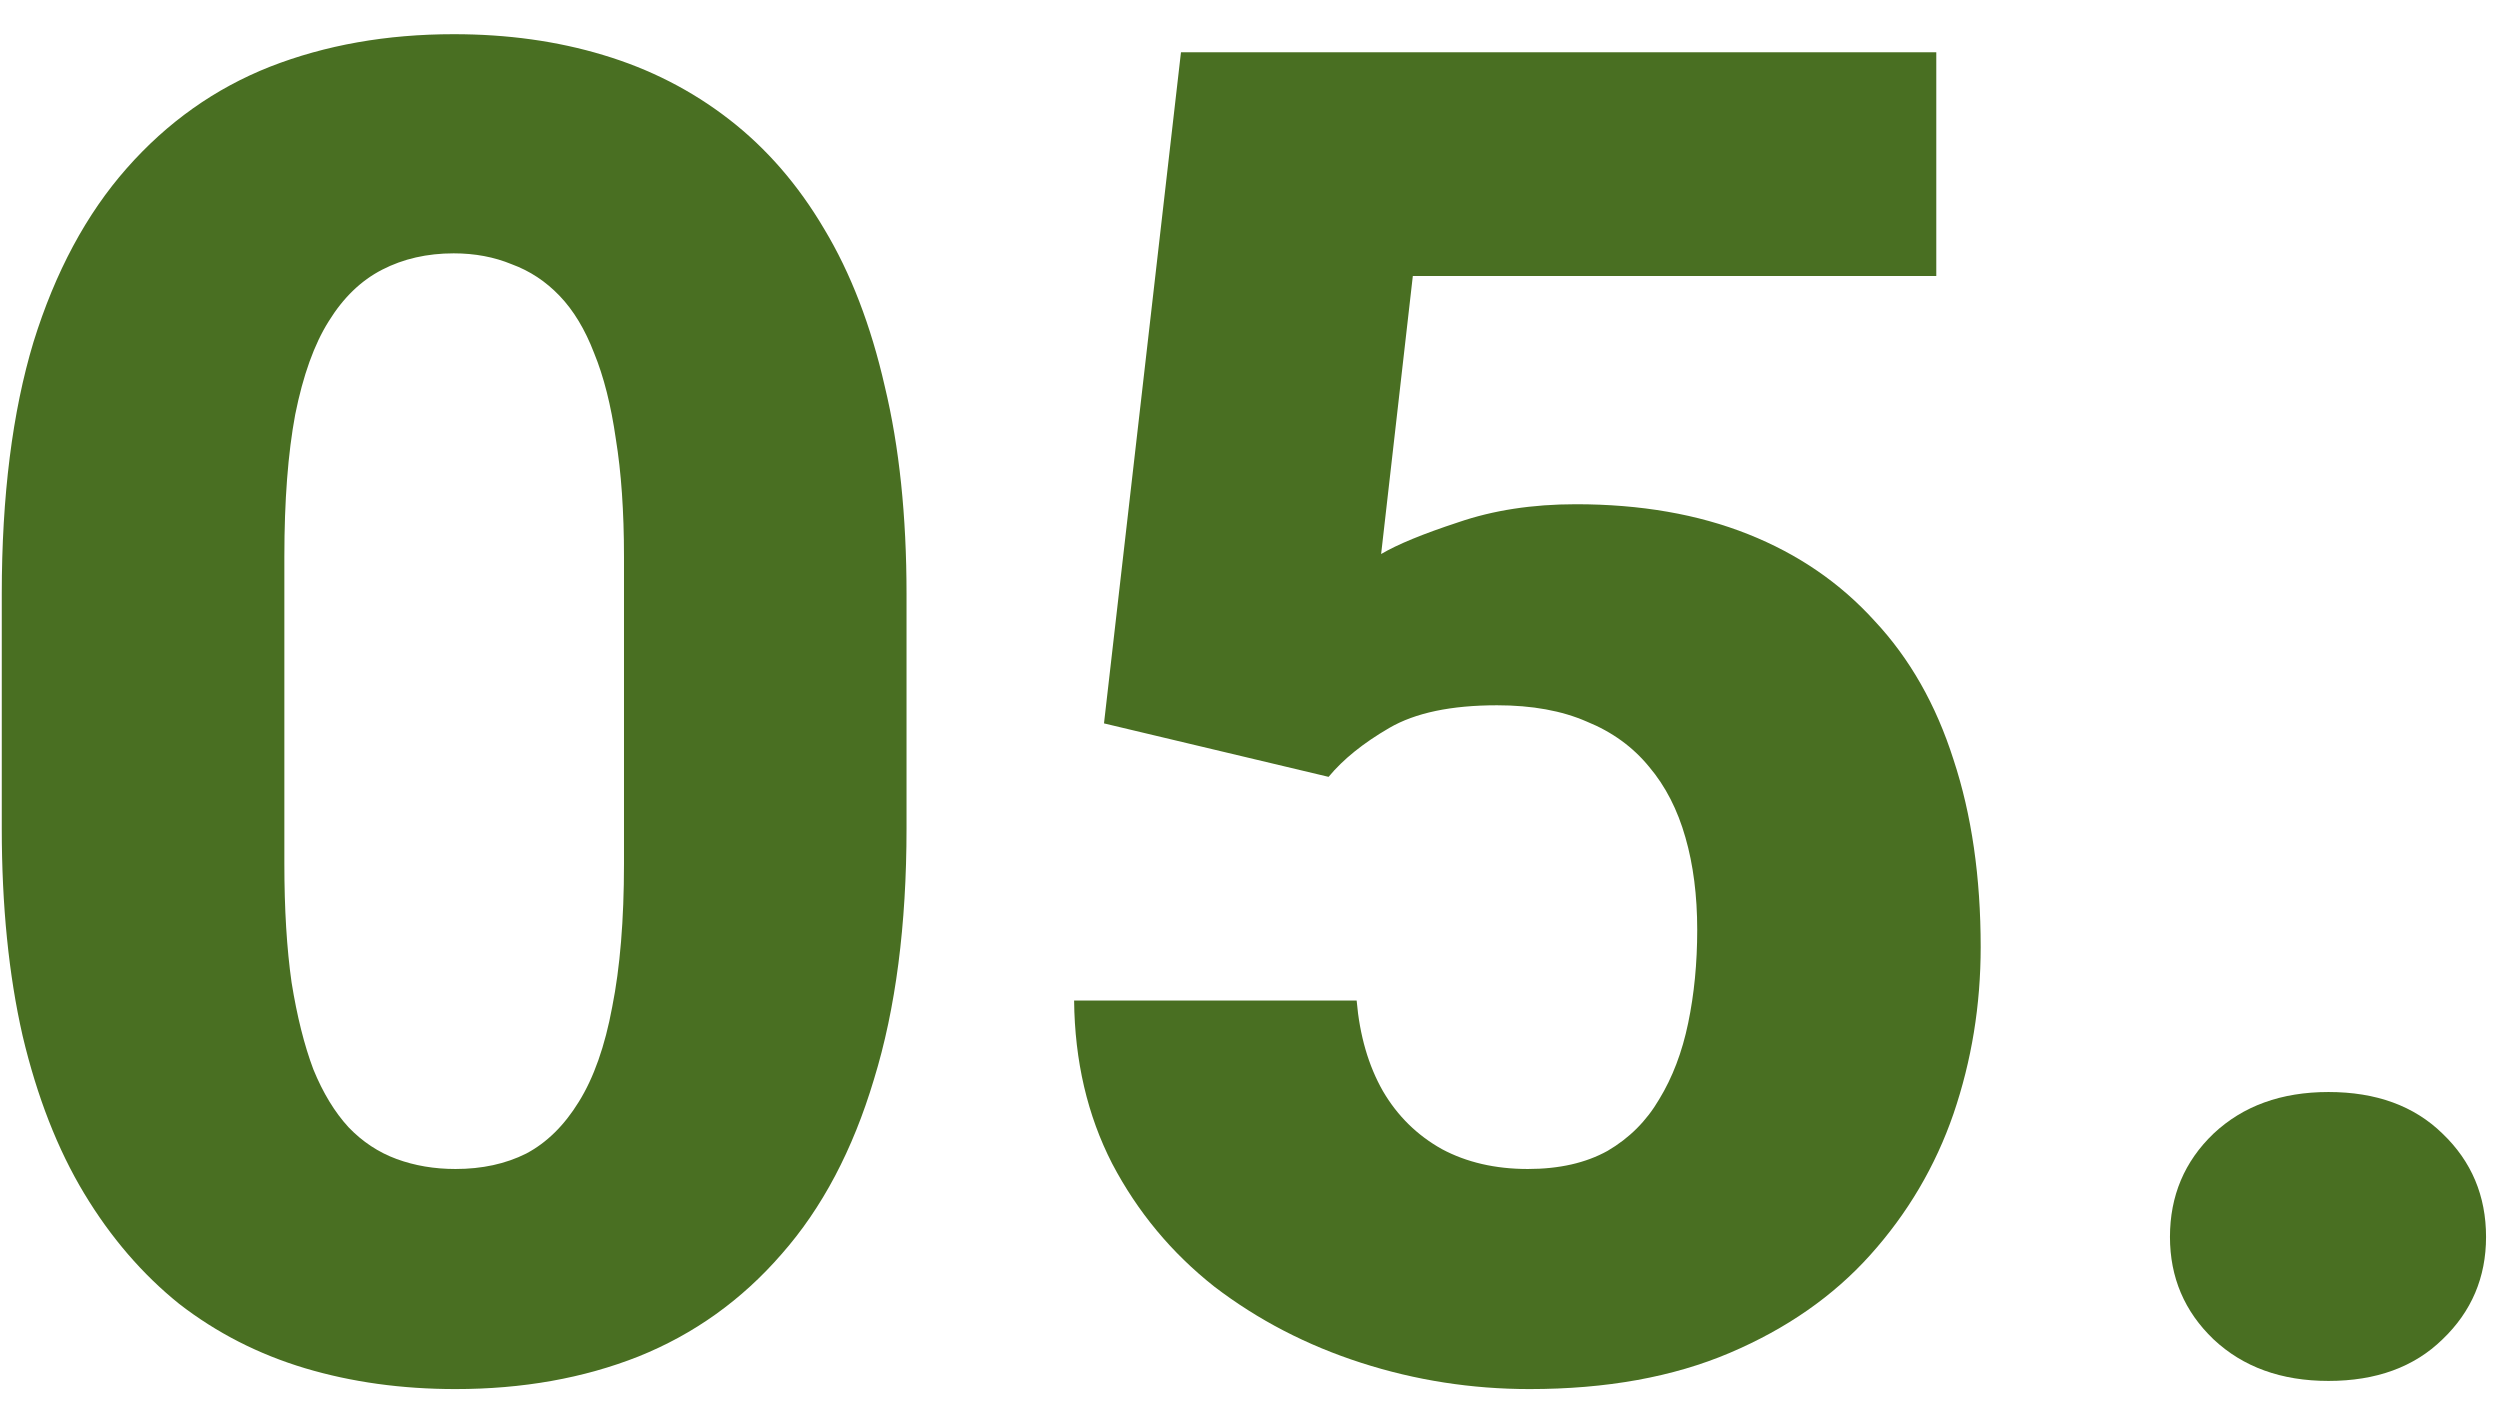
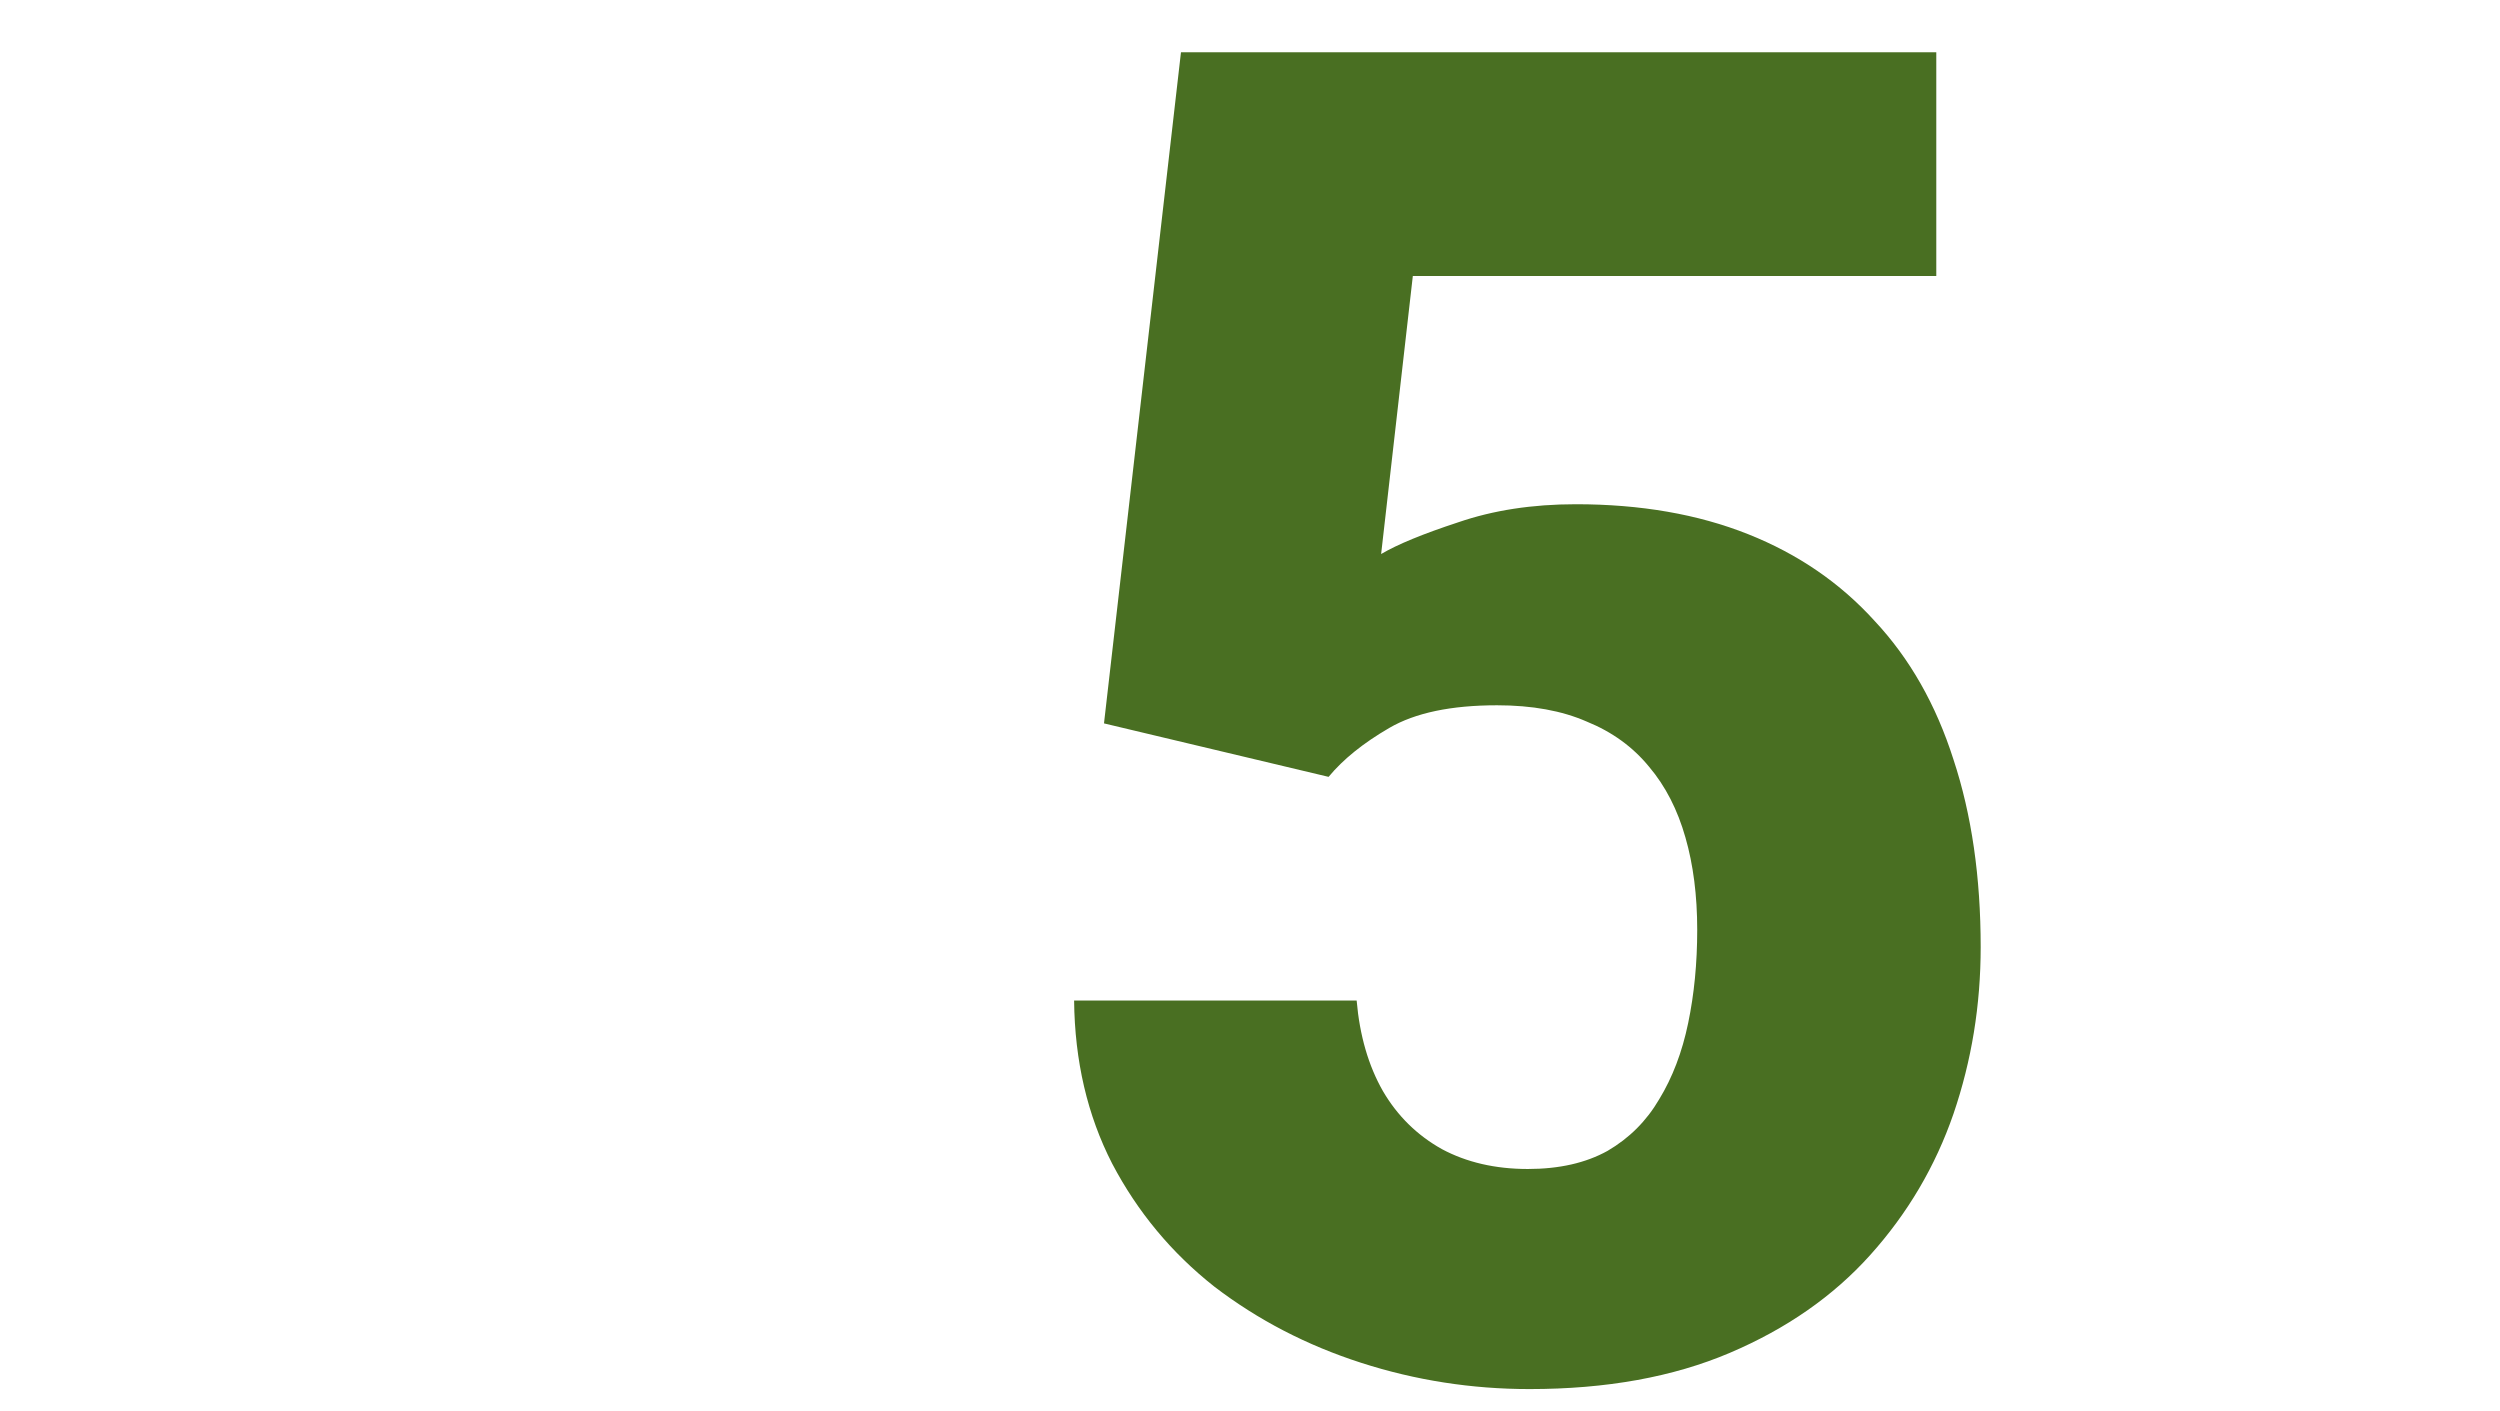
<svg xmlns="http://www.w3.org/2000/svg" width="62" height="35" viewBox="0 0 62 35" fill="none">
-   <path d="M22.482 14.729V20.546C22.482 22.942 22.213 25.016 21.674 26.768C21.15 28.52 20.386 29.965 19.383 31.102C18.395 32.241 17.212 33.087 15.834 33.641C14.471 34.18 12.959 34.449 11.297 34.449C9.964 34.449 8.721 34.277 7.568 33.933C6.415 33.588 5.375 33.057 4.446 32.338C3.533 31.604 2.747 30.691 2.088 29.598C1.429 28.505 0.92 27.202 0.561 25.689C0.216 24.177 0.044 22.463 0.044 20.546V14.729C0.044 12.303 0.306 10.221 0.83 8.484C1.369 6.747 2.14 5.31 3.144 4.172C4.147 3.034 5.33 2.195 6.692 1.656C8.07 1.117 9.59 0.848 11.252 0.848C12.585 0.848 13.82 1.02 14.958 1.364C16.111 1.709 17.152 2.24 18.08 2.959C19.009 3.678 19.795 4.584 20.439 5.677C21.097 6.77 21.599 8.073 21.943 9.585C22.303 11.082 22.482 12.797 22.482 14.729ZM15.475 21.422V13.808C15.475 12.685 15.407 11.711 15.273 10.888C15.153 10.049 14.973 9.338 14.733 8.754C14.509 8.17 14.224 7.698 13.88 7.339C13.536 6.979 13.139 6.717 12.69 6.553C12.255 6.373 11.776 6.283 11.252 6.283C10.593 6.283 10.002 6.418 9.478 6.688C8.953 6.957 8.512 7.384 8.152 7.968C7.793 8.537 7.516 9.308 7.321 10.281C7.142 11.24 7.052 12.415 7.052 13.808V21.422C7.052 22.545 7.112 23.526 7.231 24.364C7.366 25.203 7.546 25.922 7.771 26.52C8.01 27.105 8.302 27.584 8.646 27.958C8.991 28.317 9.388 28.579 9.837 28.744C10.286 28.909 10.773 28.991 11.297 28.991C11.956 28.991 12.54 28.864 13.049 28.609C13.558 28.34 13.992 27.913 14.352 27.329C14.726 26.73 15.003 25.944 15.183 24.971C15.377 23.997 15.475 22.814 15.475 21.422Z" fill="#496F22" />
  <path d="M32.949 19.266L27.379 17.94L29.288 1.297H48.02V6.845H35.038L34.252 13.74C34.656 13.501 35.293 13.239 36.161 12.954C37.03 12.655 38.003 12.505 39.081 12.505C40.683 12.505 42.106 12.752 43.349 13.246C44.592 13.74 45.64 14.459 46.493 15.402C47.362 16.331 48.013 17.476 48.447 18.839C48.897 20.201 49.121 21.751 49.121 23.488C49.121 24.926 48.897 26.303 48.447 27.621C47.998 28.924 47.309 30.092 46.381 31.125C45.467 32.143 44.307 32.952 42.899 33.551C41.492 34.15 39.837 34.449 37.935 34.449C36.498 34.449 35.105 34.232 33.758 33.798C32.41 33.364 31.197 32.735 30.119 31.911C29.056 31.073 28.21 30.054 27.581 28.856C26.967 27.659 26.653 26.311 26.638 24.814H33.645C33.72 25.682 33.938 26.431 34.297 27.06C34.656 27.674 35.143 28.153 35.757 28.497C36.371 28.826 37.082 28.991 37.891 28.991C38.669 28.991 39.328 28.841 39.867 28.542C40.406 28.227 40.833 27.801 41.148 27.262C41.477 26.723 41.717 26.094 41.866 25.375C42.016 24.656 42.091 23.885 42.091 23.061C42.091 22.208 41.993 21.444 41.799 20.77C41.604 20.082 41.305 19.498 40.9 19.019C40.496 18.524 39.98 18.15 39.351 17.895C38.737 17.626 37.995 17.491 37.127 17.491C35.989 17.491 35.098 17.678 34.454 18.053C33.81 18.427 33.309 18.831 32.949 19.266Z" fill="#496F22" />
-   <path d="M53.815 30.676C53.815 29.658 54.175 28.804 54.894 28.115C55.627 27.426 56.578 27.082 57.746 27.082C58.929 27.082 59.872 27.426 60.576 28.115C61.295 28.804 61.654 29.658 61.654 30.676C61.654 31.679 61.295 32.525 60.576 33.214C59.872 33.903 58.929 34.247 57.746 34.247C56.578 34.247 55.627 33.903 54.894 33.214C54.175 32.525 53.815 31.679 53.815 30.676Z" fill="#496F22" />
</svg>